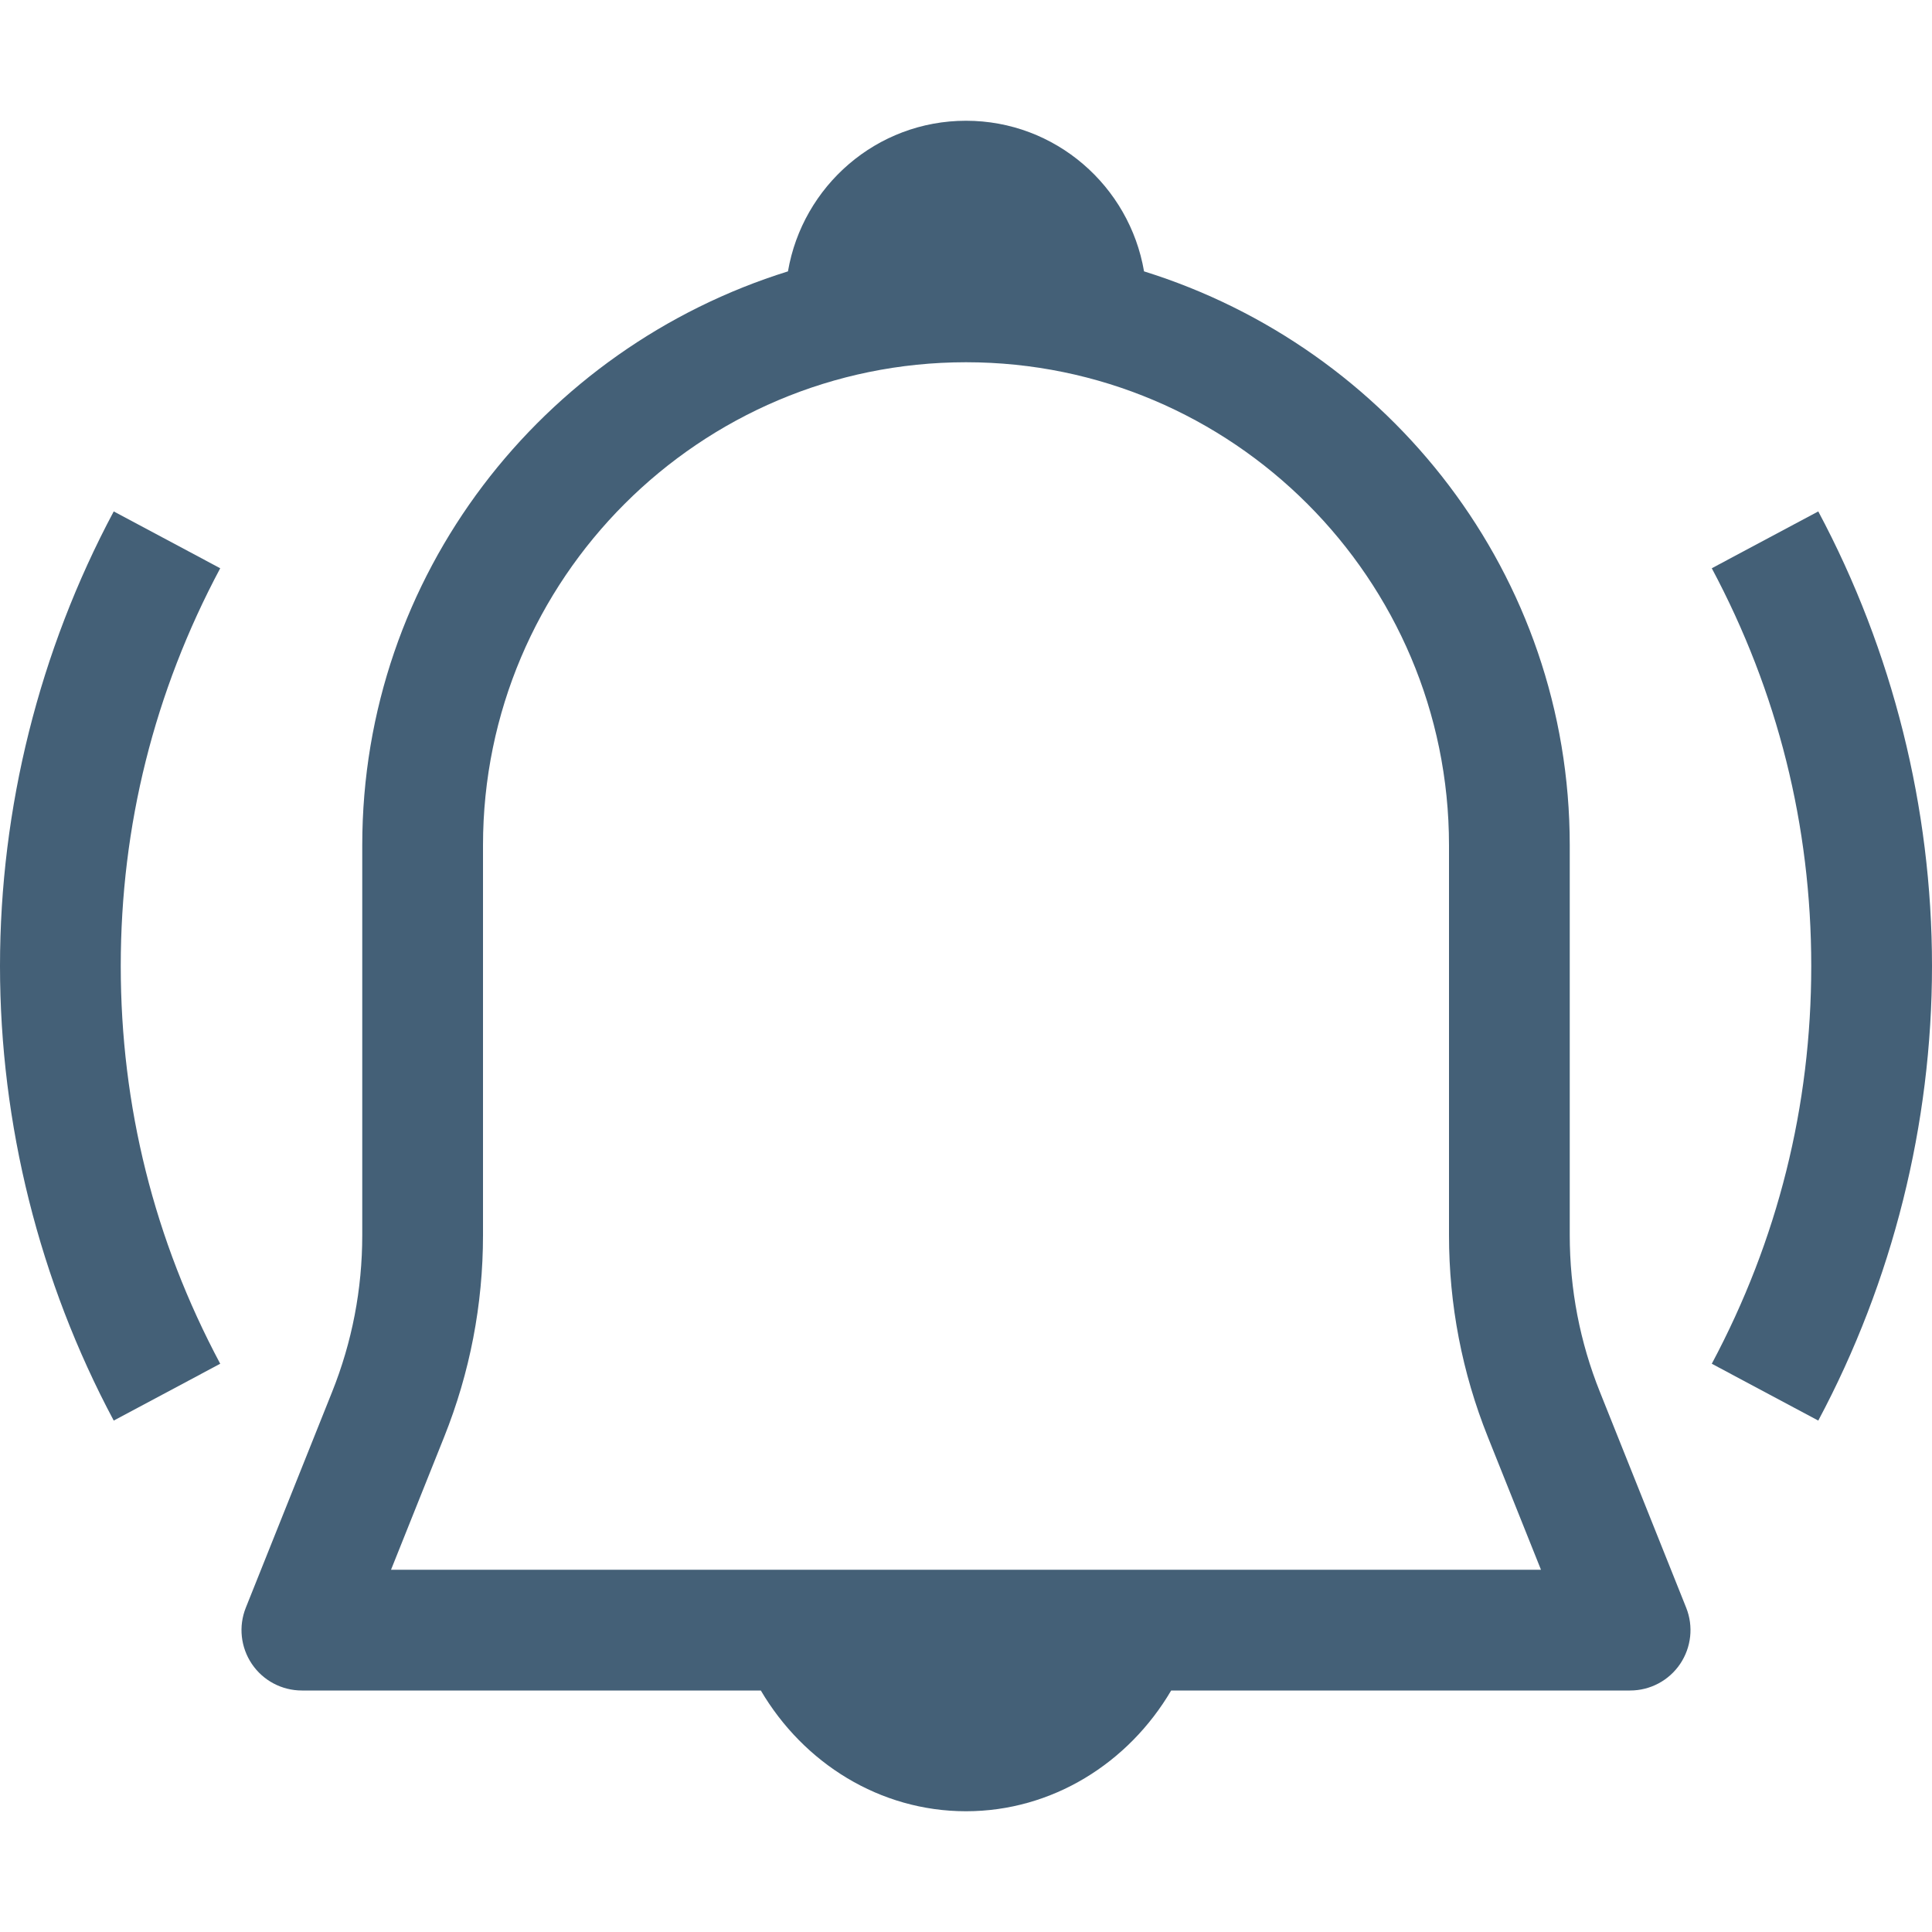
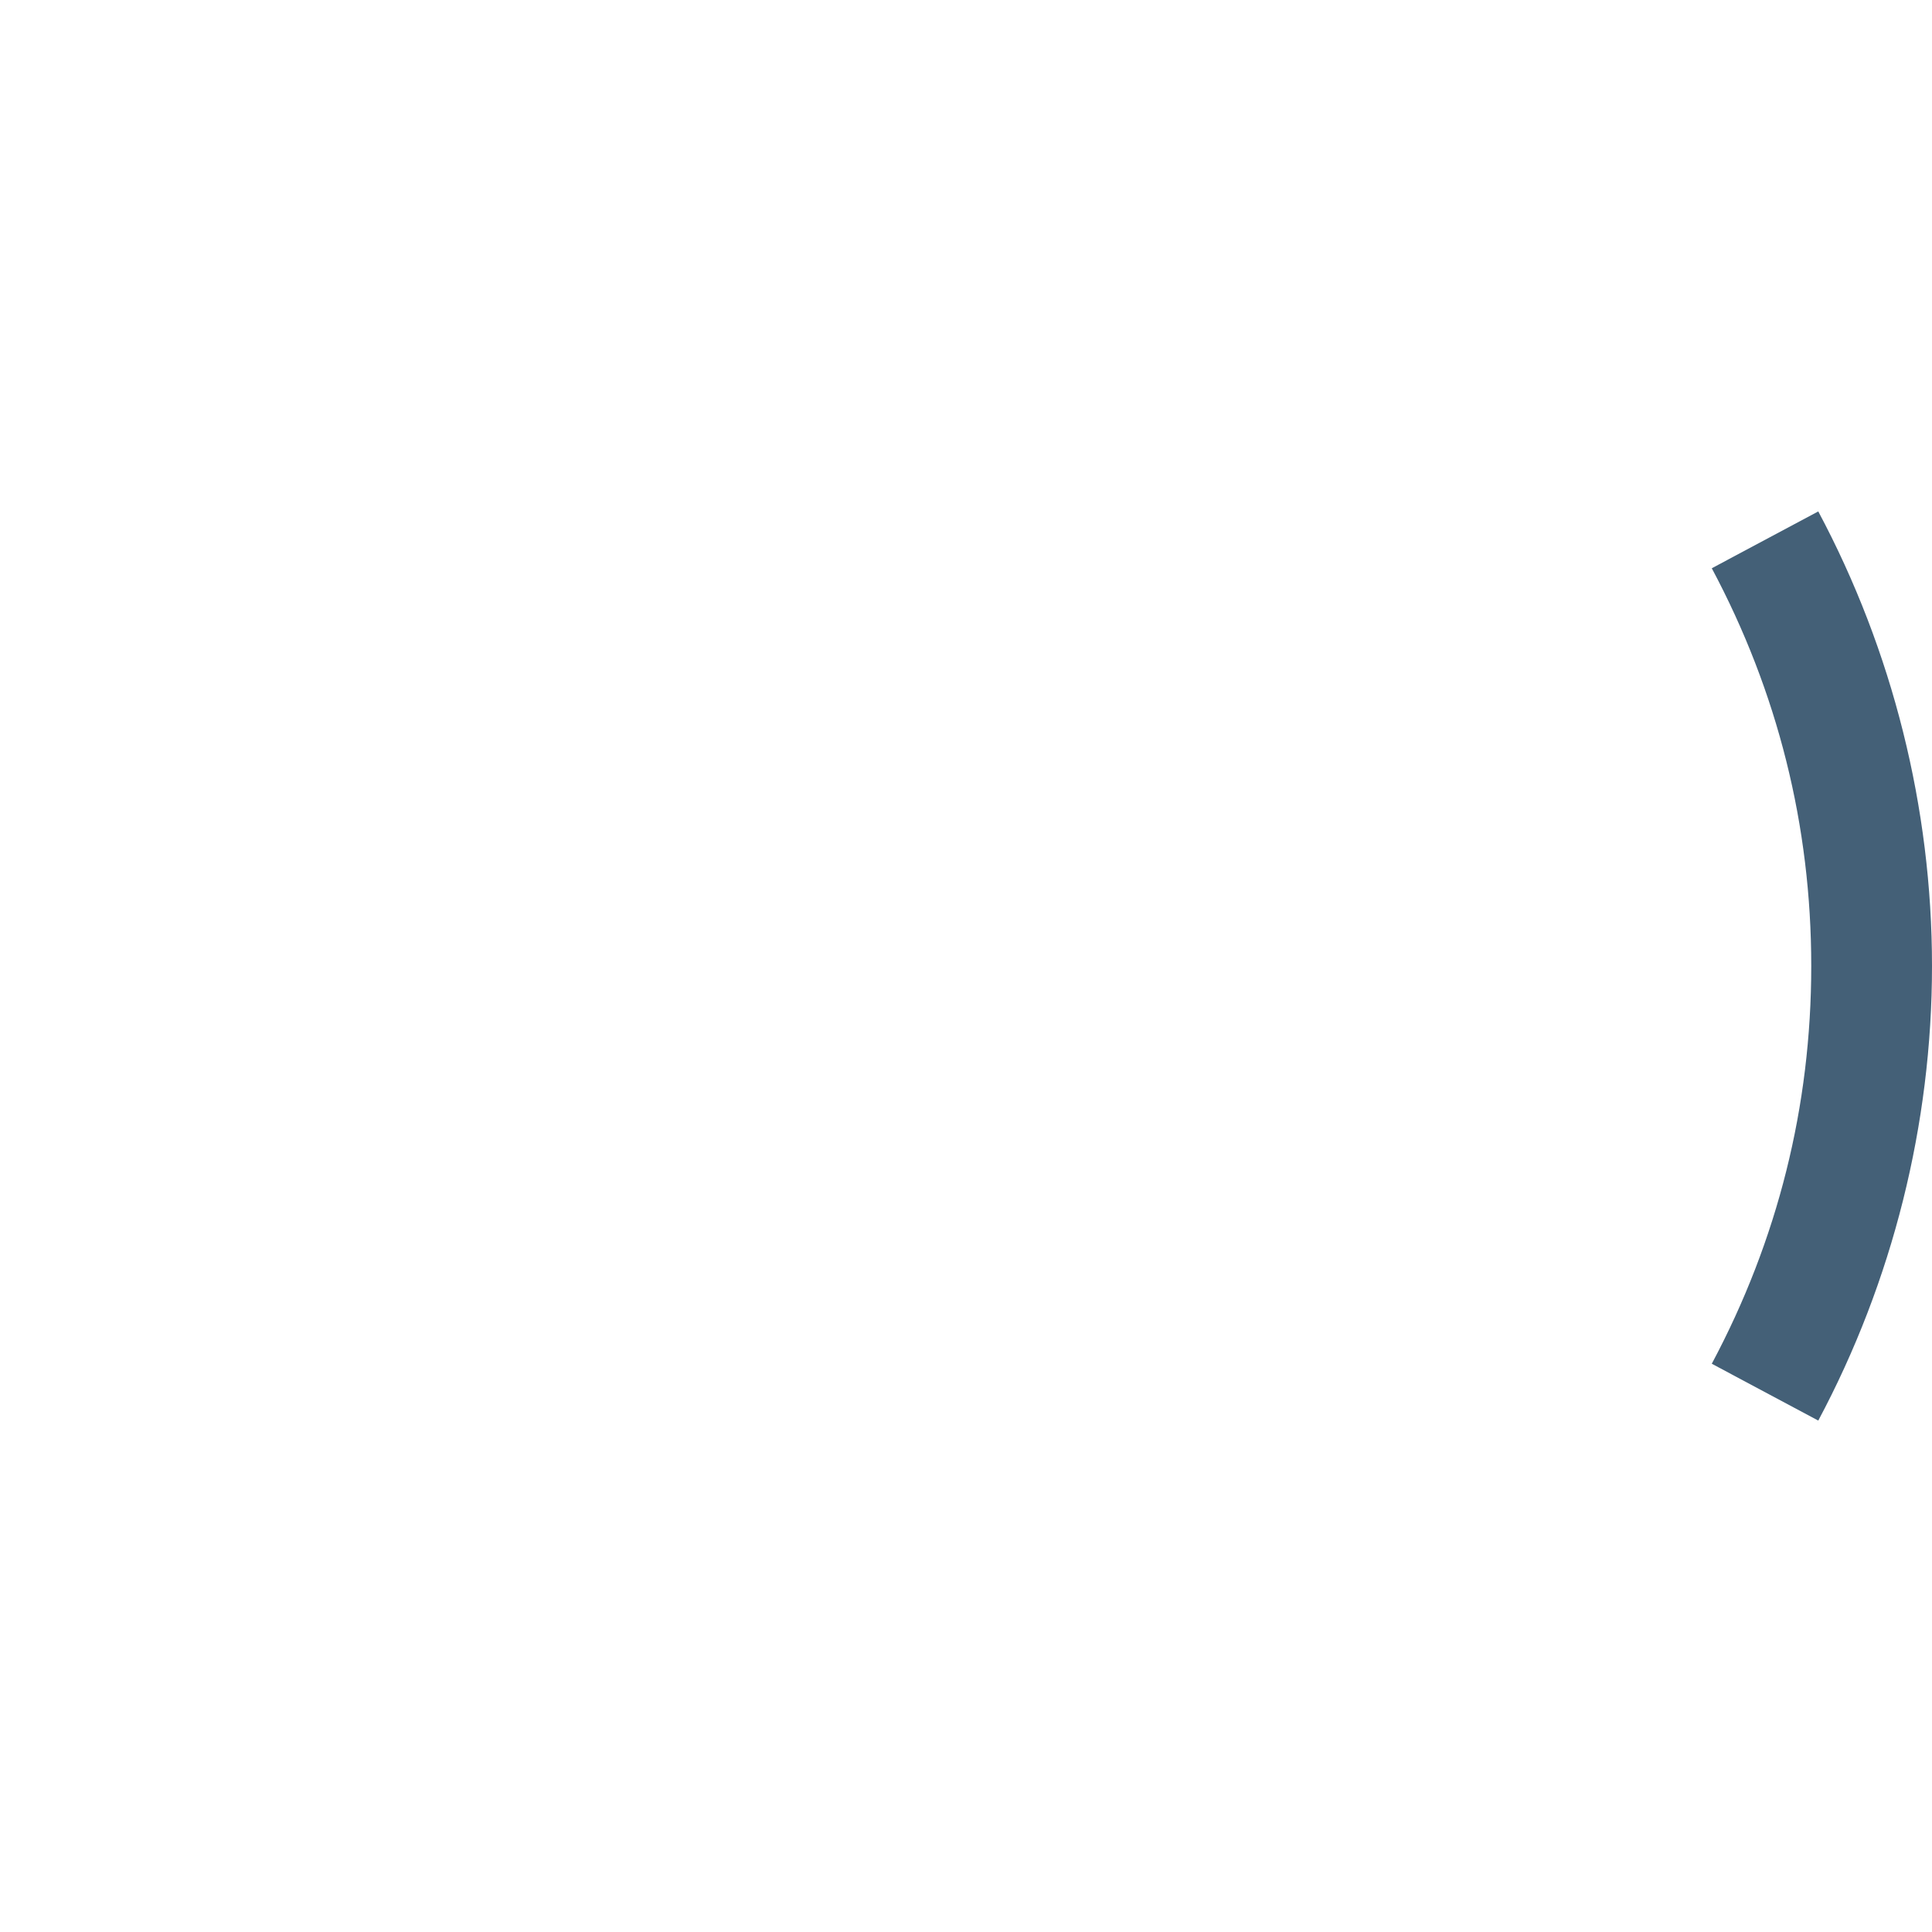
<svg xmlns="http://www.w3.org/2000/svg" id="Capa_1" enable-background="new 0 0 443.295 443.295" height="512" viewBox="0 0 443.295 443.295" width="512">
-   <path d="m367.117 319.43c-4.613-11.499-6.94-23.62-6.94-36.012v-89.476c0-62.068-41.31-114.116-97.677-131.676-3.35-19.579-20.331-34.56-40.852-34.56s-37.502 14.981-40.852 34.56c-56.367 17.56-97.677 69.608-97.677 131.676v89.476c0 12.392-2.327 24.513-6.94 36.012l-19.779 49.459c-1.705 4.275-1.177 9.091 1.393 12.906 2.584 3.815 6.872 6.088 11.472 6.088h105.306c9.822 16.694 27.341 27.706 47.077 27.706s37.255-11.012 47.077-27.706h105.305c4.6 0 8.888-2.273 11.472-6.088 2.57-3.815 3.098-8.631 1.393-12.906.001 0-19.778-49.459-19.778-49.459zm-277.397 40.747 12.189-30.466c5.912-14.773 8.915-30.357 8.915-46.294v-89.476c0-61.121 49.716-110.824 110.824-110.824s110.823 49.703 110.823 110.824v89.476c0 15.936 3.003 31.521 8.915 46.294l12.189 30.466z" fill="#446077" />
-   <path d="m26.096 117.344c-17.073 31.981-26.096 68.047-26.096 104.303s9.023 72.322 26.096 104.303l24.432-13.041c-15.138-28.382-22.822-59.091-22.822-91.262 0-32.17 7.684-62.879 22.822-91.262 0 0-24.432-13.041-24.432-13.041z" fill="#446077" />
  <path d="m417.199 117.344-24.432 13.041c15.138 28.382 22.822 59.091 22.822 91.262 0 32.17-7.684 62.879-22.822 91.262l24.432 13.041c17.073-31.981 26.096-68.047 26.096-104.303 0-36.255-9.023-72.322-26.096-104.303z" fill="#446077" />
</svg>